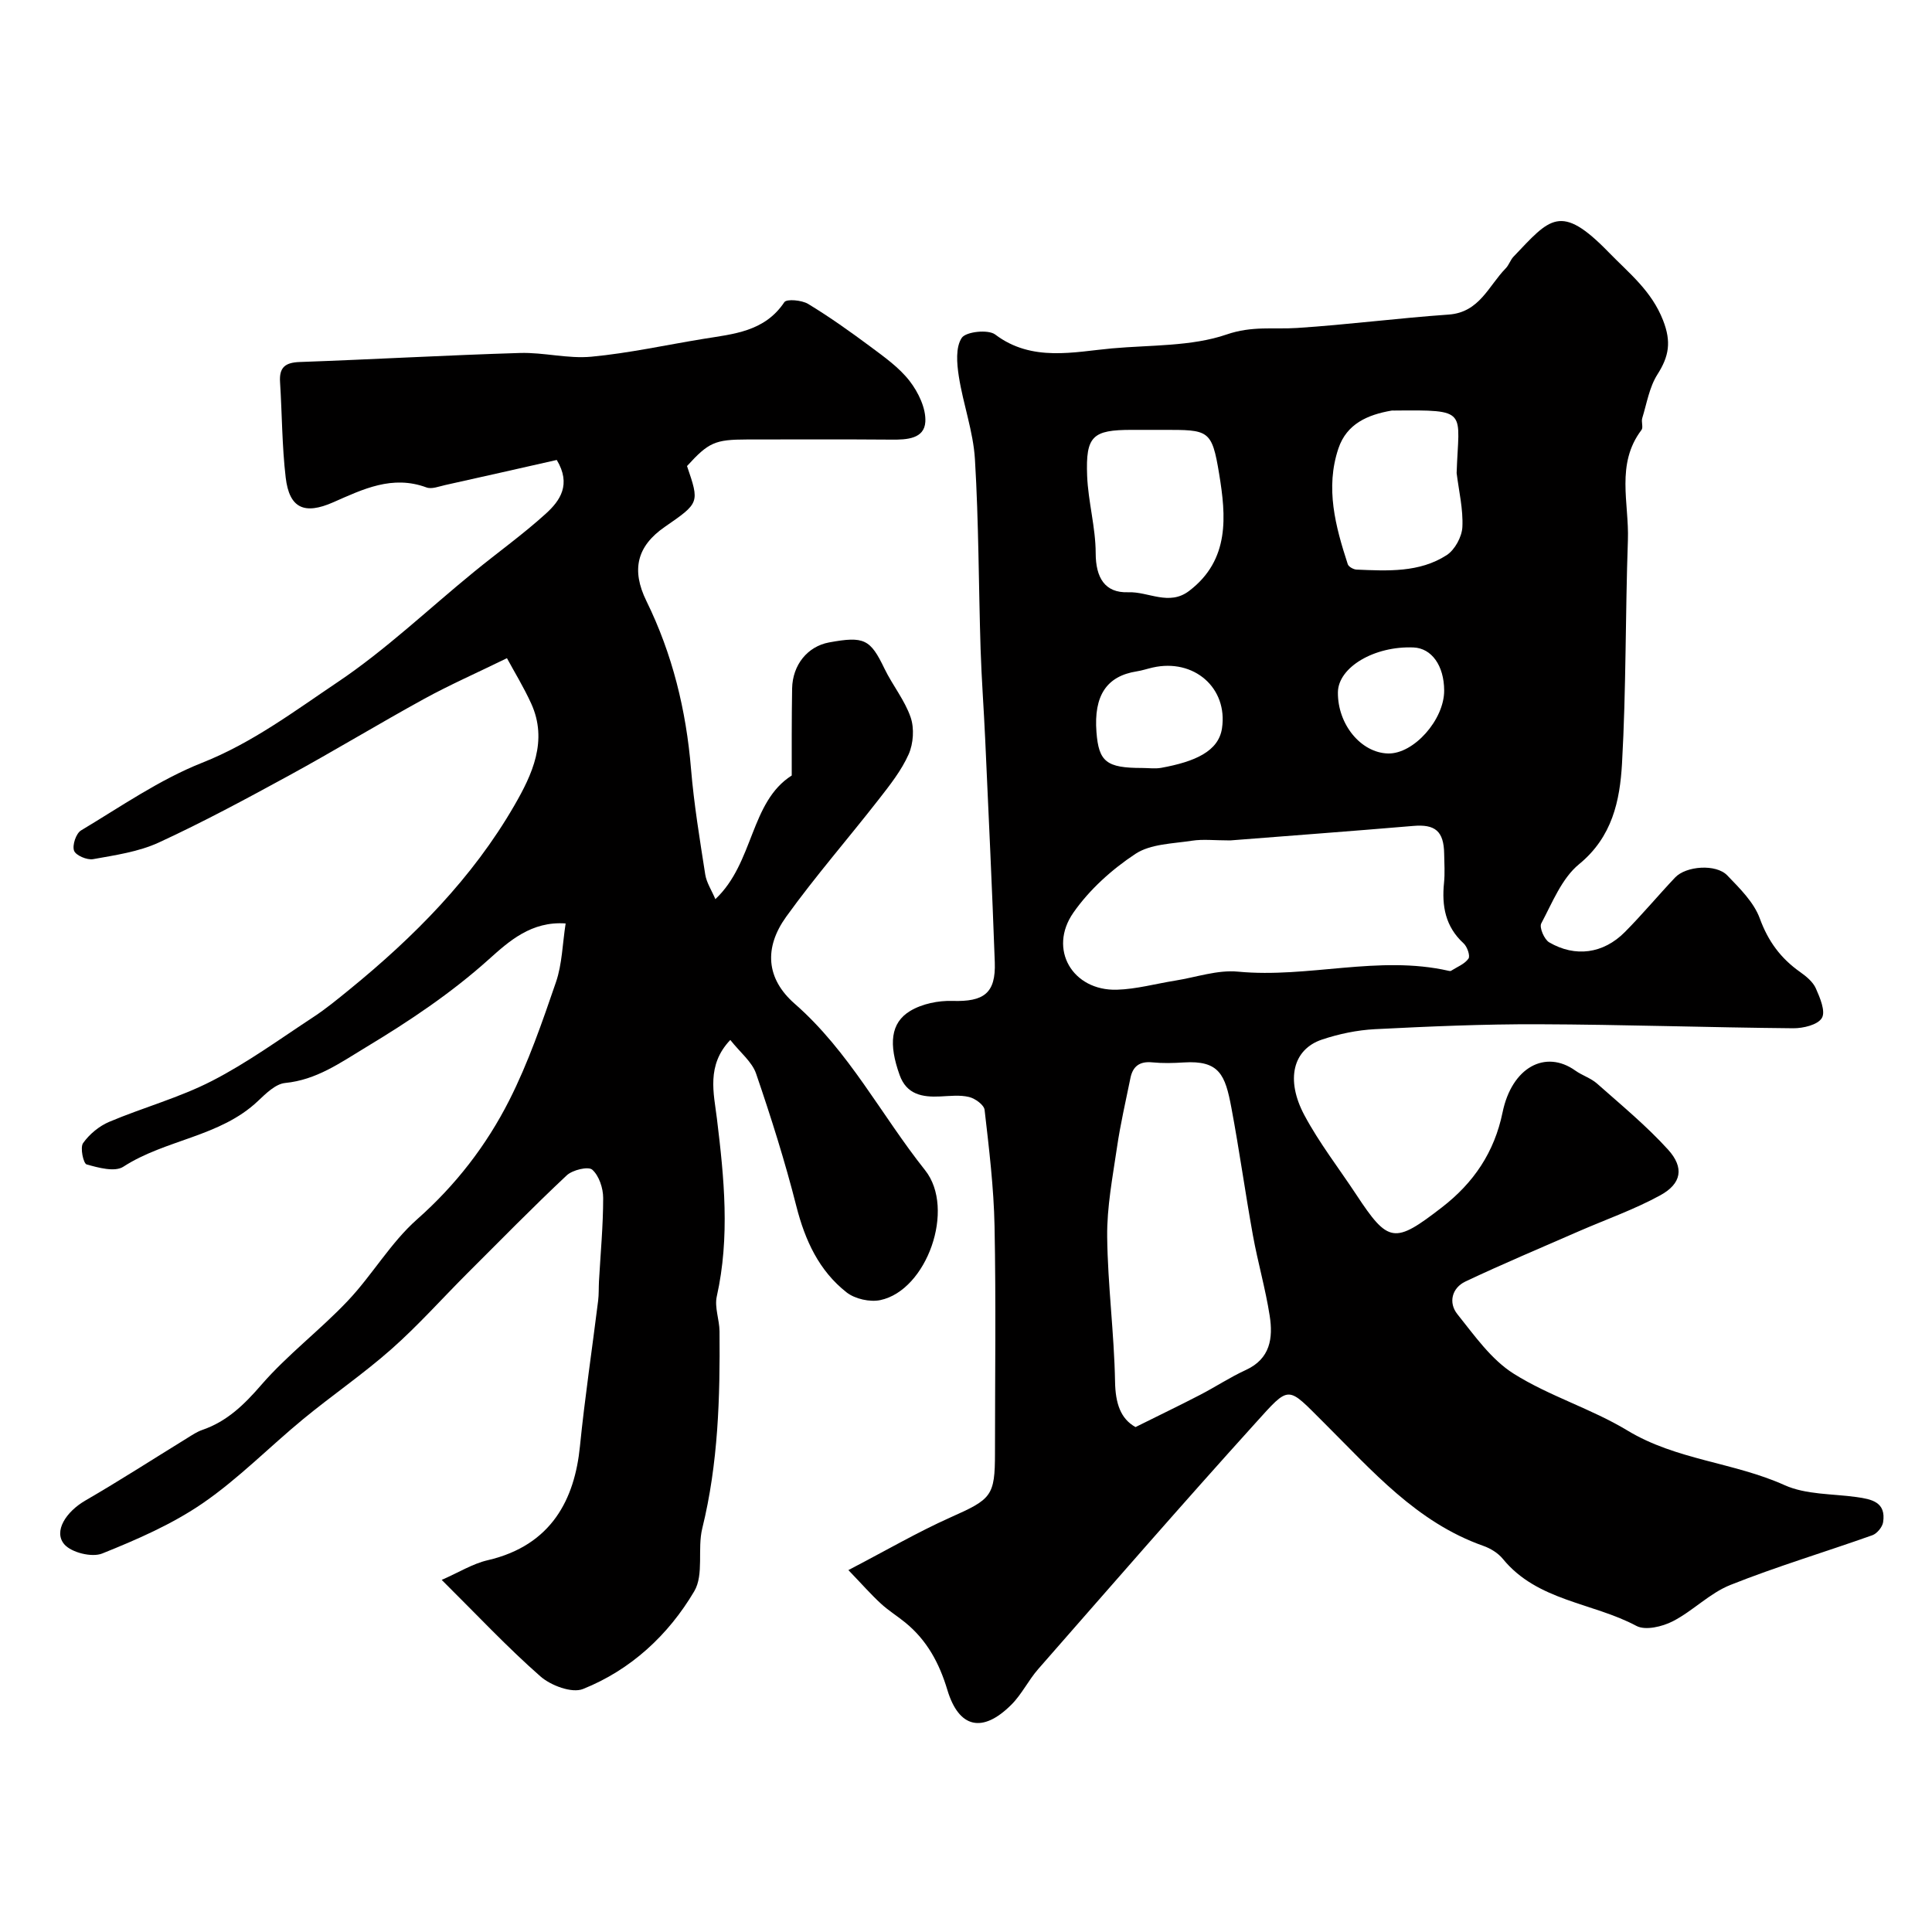
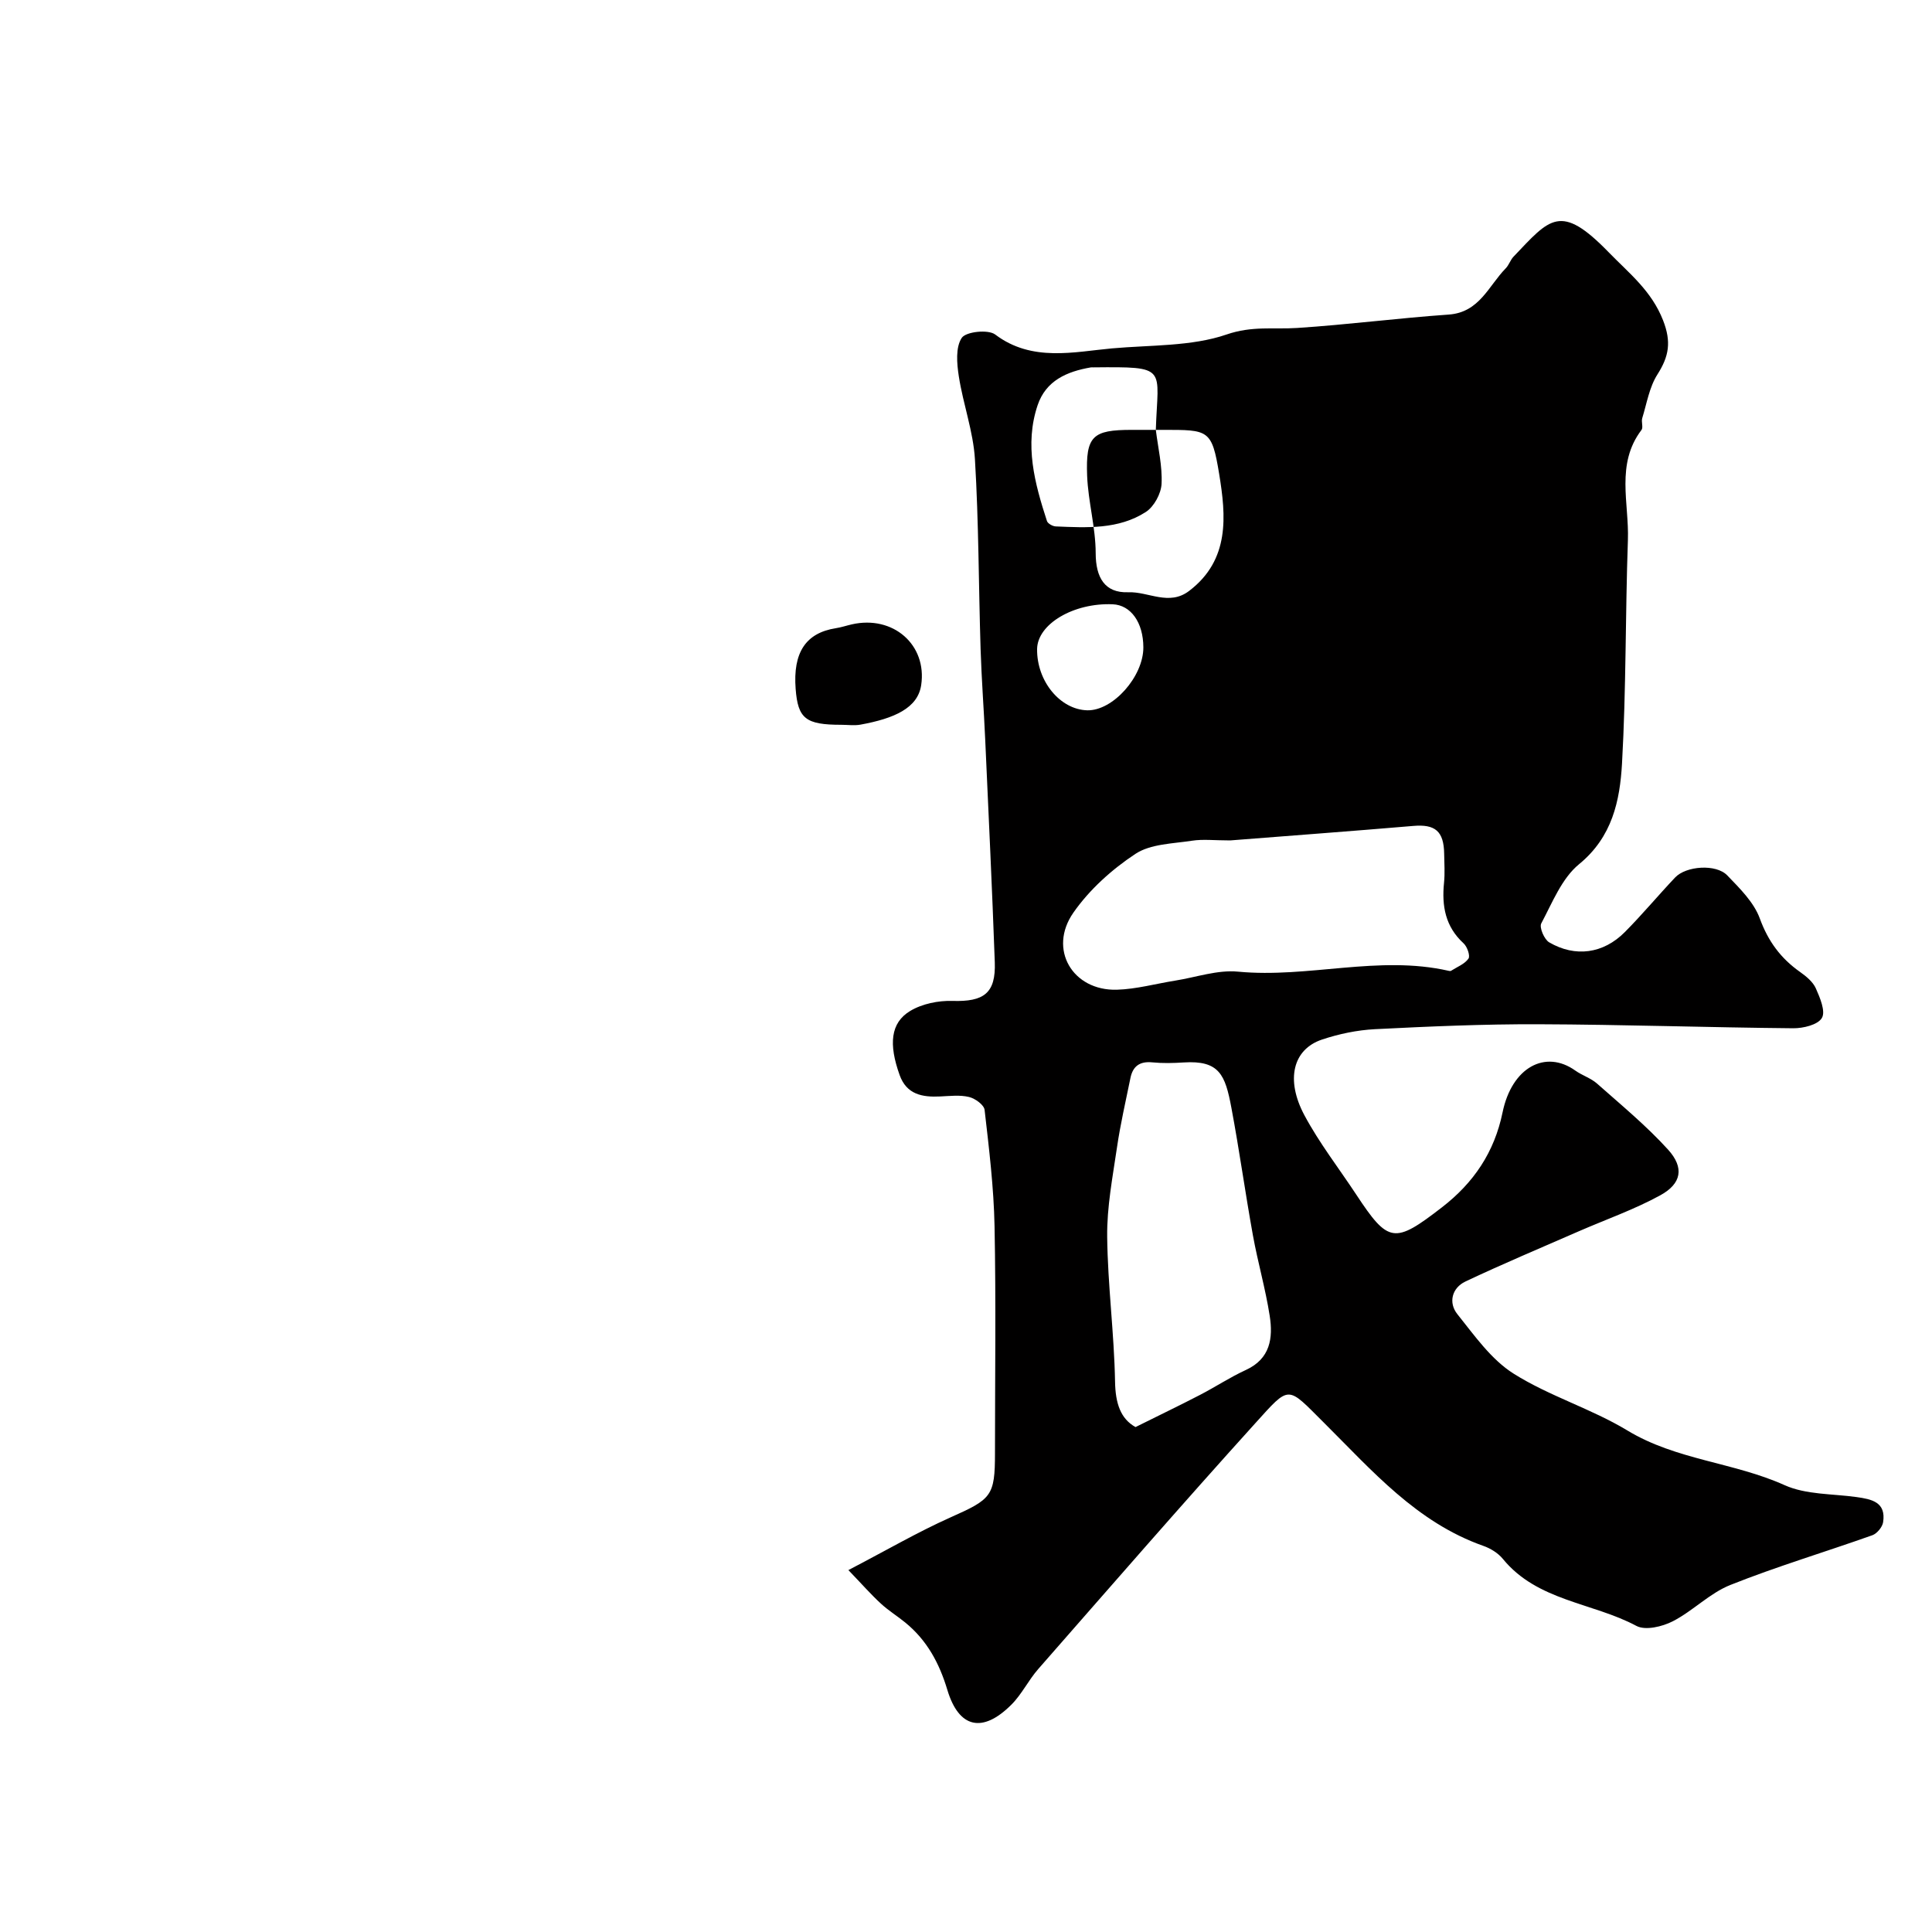
<svg xmlns="http://www.w3.org/2000/svg" enable-background="new 0 0 400 400" viewBox="0 0 400 400">
-   <path d="m175.65 325.07c7.86-4.09 14.34-7.87 21.14-10.91 8.48-3.78 9.21-4.39 9.21-13.3 0-15.66.22-31.33-.09-46.99-.16-8.04-1.14-16.07-2.06-24.08-.12-1.04-1.96-2.37-3.22-2.67-1.89-.46-3.97-.2-5.97-.11-3.7.18-6.95-.39-8.4-4.43-2.29-6.38-1.9-10.81 2.18-13.27 2.47-1.49 5.83-2.17 8.75-2.08 6.51.2 9-1.58 8.77-8.02-.55-15.35-1.29-30.7-1.98-46.04-.28-6.27-.76-12.53-.96-18.8-.41-13.1-.38-26.22-1.17-39.29-.35-5.77-2.45-11.42-3.34-17.18-.41-2.64-.69-6 .61-7.95.86-1.29 5.48-1.79 6.93-.69 7.6 5.76 16.4 3.57 24.17 2.87 7.93-.71 16.51-.39 23.71-2.87 5.33-1.84 9.76-1.04 14.64-1.36 10.47-.68 20.89-2.04 31.36-2.77 6.38-.45 8.25-5.94 11.81-9.57.67-.68.96-1.73 1.62-2.42 7.55-7.93 9.7-11.2 19.7-.91 4.29 4.41 8.86 7.96 11.26 14.09 1.75 4.48 1.22 7.46-1.17 11.21-1.67 2.62-2.2 5.98-3.14 9.04-.24.77.25 1.91-.16 2.45-5.37 7.07-2.54 15.15-2.81 22.79-.54 15.42-.35 30.88-1.22 46.28-.44 7.69-2.01 15.2-8.89 20.83-3.58 2.93-5.54 7.97-7.83 12.27-.44.83.62 3.31 1.64 3.91 5.41 3.16 11.22 2.35 15.66-2.12 3.61-3.63 6.89-7.58 10.41-11.3 2.27-2.41 8.48-2.85 10.79-.45 2.59 2.69 5.52 5.56 6.75 8.93 1.73 4.74 4.34 8.26 8.34 11.08 1.27.9 2.66 2.04 3.26 3.39.86 1.94 2.06 4.77 1.25 6.13-.83 1.42-3.87 2.15-5.94 2.13-17.6-.16-35.19-.77-52.79-.83-11.26-.04-22.54.45-33.79 1.02-3.7.19-7.48.98-11 2.16-5.96 2-7.58 8.25-3.61 15.67 3.06 5.72 7.1 10.92 10.69 16.36 6.7 10.17 7.93 10.31 17.8 2.68 6.55-5.07 10.83-11.38 12.53-19.64 1.92-9.33 8.86-13.07 15.06-8.66 1.43 1.02 3.23 1.56 4.52 2.71 5 4.43 10.2 8.72 14.68 13.65 3.4 3.75 2.8 7.05-1.6 9.46-5.38 2.95-11.25 5-16.89 7.46-7.84 3.43-15.74 6.74-23.47 10.4-2.8 1.33-3.55 4.39-1.66 6.75 3.54 4.42 7.01 9.4 11.65 12.32 7.39 4.66 16.07 7.24 23.56 11.77 10.12 6.13 22 6.57 32.53 11.31 4.44 2 9.9 1.77 14.9 2.47 3.13.44 6.15 1.03 5.51 5.2-.15 1.01-1.26 2.35-2.22 2.7-9.79 3.48-19.77 6.46-29.41 10.3-4.29 1.71-7.75 5.38-11.92 7.52-2.17 1.11-5.66 1.95-7.52.96-9.1-4.86-20.52-5.13-27.67-13.89-.99-1.21-2.56-2.17-4.05-2.69-13.78-4.86-23.01-15.57-32.9-25.41-7.81-7.76-7-8.04-14.39.13-15.14 16.74-29.95 33.79-44.83 50.77-2.04 2.32-3.42 5.25-5.59 7.41-5.94 5.93-10.85 4.88-13.24-3.07-1.67-5.56-4.22-10.28-8.7-13.94-1.65-1.35-3.49-2.48-5.05-3.92-2-1.83-3.82-3.91-6.74-6.95zm79.05-151.07c-3.26 0-5.64-.29-7.91.06-3.99.62-8.57.65-11.72 2.73-4.87 3.22-9.52 7.4-12.84 12.17-5.28 7.57-.16 16.22 9.02 15.95 4.03-.12 8.03-1.24 12.04-1.88 4.35-.69 8.78-2.27 13.03-1.86 14.58 1.39 29.09-3.48 43.62-.17.16.04.37.07.49-.01 1.25-.8 2.81-1.39 3.6-2.52.4-.57-.26-2.48-1.01-3.16-3.78-3.46-4.54-7.74-4.05-12.54.2-1.98.06-3.99.03-5.99-.07-4.72-1.88-6.17-6.4-5.78-12.94 1.1-25.89 2.05-37.9 3zm-19.6 121.46c5.04-2.51 9.24-4.53 13.39-6.68 3.18-1.65 6.2-3.65 9.45-5.14 5.08-2.33 5.65-6.63 4.94-11.2-.87-5.61-2.47-11.1-3.48-16.69-1.59-8.79-2.81-17.65-4.46-26.43-1.27-6.76-2.46-9.83-9.89-9.35-2.15.14-4.34.19-6.48-.02-2.61-.26-4.04.81-4.53 3.26-.97 4.78-2.08 9.54-2.78 14.35-.9 6.14-2.1 12.33-2.03 18.49.11 10.01 1.45 20.01 1.63 30.03.08 4.45 1.13 7.66 4.24 9.38zm4.2-206.46c-1.66 0-3.32 0-4.98 0-8.1 0-9.56 1.25-9.24 9.51.21 5.36 1.76 10.68 1.77 16.02.01 5.05 1.88 8.27 6.74 8.09 4.2-.16 8.44 2.9 12.61-.28 8.47-6.44 7.63-15.56 6.22-24.18-1.52-9.27-2.18-9.16-11.63-9.16-.49 0-.99 0-1.49 0zm62.28 8.94c.42-13.02 2.69-13.09-12.98-12.94-.17 0-.34-.02-.5.01-4.92.85-9.27 2.72-10.99 7.82-2.76 8.2-.62 16.15 1.93 23.98.17.53 1.19 1.1 1.83 1.12 6.42.27 12.99.65 18.64-2.99 1.69-1.09 3.16-3.79 3.26-5.82.18-3.7-.73-7.45-1.19-11.18zm-65.13 61.06c1.33 0 2.7.2 3.98-.03 7-1.28 11.86-3.42 12.57-8.18 1.25-8.35-5.8-14.53-14.37-12.58-1.1.25-2.18.62-3.29.79-6.22.98-8.91 5.01-8.33 12.57.47 6.16 2.08 7.43 9.44 7.43zm62.55-16.04c-.02-5.15-2.59-8.75-6.34-8.91-8.11-.34-15.59 4.09-15.66 9.27-.08 6.63 4.75 12.53 10.38 12.68 5.31.13 11.64-6.98 11.62-13.04z" fill="#010000" />
-   <path d="m117.11 191.19c-7.09-.5-11.73 3.68-15.87 7.4-7.87 7.07-16.5 12.82-25.5 18.25-5.32 3.21-10.21 6.74-16.71 7.38-1.99.2-3.99 2.19-5.63 3.74-7.86 7.44-19.1 7.92-27.87 13.6-1.76 1.14-5.15.21-7.6-.48-.67-.19-1.38-3.49-.73-4.41 1.3-1.84 3.32-3.52 5.4-4.4 7.04-2.98 14.53-5 21.29-8.48 7.33-3.76 14.07-8.68 20.99-13.22 2.59-1.7 4.99-3.68 7.4-5.64 13.42-10.93 25.54-23.14 34.23-38.2 3.65-6.33 6.99-13.36 3.46-21.09-1.54-3.38-3.5-6.57-5.01-9.37-6.43 3.14-11.91 5.55-17.14 8.42-9.4 5.16-18.57 10.73-27.98 15.87-8.87 4.84-17.78 9.64-26.95 13.87-4.19 1.93-9.01 2.62-13.62 3.45-1.25.22-3.6-.78-3.94-1.76-.4-1.13.41-3.57 1.45-4.19 8.22-4.92 16.24-10.51 25.07-14.01 10.36-4.1 19.06-10.65 28.02-16.67 10.03-6.73 18.89-15.21 28.3-22.88 4.94-4.04 10.16-7.77 14.87-12.05 2.9-2.64 5.29-6.01 2.23-11.09-7.43 1.68-15.27 3.46-23.12 5.2-1.27.28-2.77.89-3.85.49-7.07-2.62-13.12.35-19.3 3.07-6.01 2.65-9.1 1.22-9.85-5.12-.77-6.55-.75-13.19-1.17-19.78-.19-3.01 1.04-4.03 4.06-4.14 15.2-.54 30.39-1.41 45.6-1.87 4.93-.15 9.94 1.23 14.81.77 7.77-.73 15.45-2.43 23.18-3.69 6.25-1.02 12.67-1.48 16.76-7.6.47-.71 3.61-.43 4.92.36 4.45 2.7 8.71 5.73 12.89 8.84 2.9 2.16 5.97 4.33 8.14 7.14 1.8 2.33 3.4 5.66 3.24 8.43-.21 3.53-3.83 3.72-6.96 3.69-10-.08-20-.04-29.99-.03-6.61.01-7.93.61-12.39 5.5 2.6 7.62 2.6 7.62-4.61 12.6-5.77 3.99-6.96 8.9-3.8 15.34 5.39 10.98 8.23 22.6 9.24 34.78.61 7.31 1.81 14.57 2.94 21.83.26 1.68 1.3 3.24 2.1 5.12 8.01-7.53 7.17-20.12 15.81-25.6 0-3.13-.01-5.83 0-8.53.01-3.16.02-6.33.08-9.49.09-4.87 3.18-8.7 7.64-9.53 7.3-1.35 8.56-.66 11.49 5.44 1.66 3.43 4.19 6.51 5.41 10.07.78 2.27.57 5.42-.41 7.64-1.5 3.37-3.89 6.39-6.19 9.34-6.34 8.13-13.14 15.93-19.16 24.29-4.61 6.4-4.21 12.81 1.76 18.03 11.24 9.83 17.91 23.05 26.99 34.46 6.37 8.01.35 24.86-9.26 26.89-2.17.46-5.27-.24-7-1.6-5.71-4.49-8.59-10.76-10.39-17.82-2.35-9.27-5.24-18.42-8.34-27.47-.84-2.45-3.28-4.36-5.34-6.97-5 5.25-3.41 11.06-2.77 16.29 1.5 12.31 2.72 24.51-.03 36.82-.5 2.25.55 4.8.57 7.21.12 13.7-.26 27.35-3.57 40.79-1.05 4.25.38 9.57-1.66 13.03-5.36 9.07-13.13 16.28-23.04 20.24-2.29.92-6.67-.72-8.82-2.62-6.87-6.03-13.14-12.74-20.43-19.97 3.55-1.55 6.4-3.35 9.51-4.07 13.33-3.09 18.03-12.75 19.11-23.58 1.01-10.08 2.52-20.11 3.77-30.17.16-1.31.1-2.65.17-3.98.32-5.76.87-11.52.87-17.28 0-2.02-.85-4.59-2.26-5.85-.82-.73-4.08.05-5.28 1.17-7.02 6.59-13.77 13.48-20.59 20.29-5.23 5.23-10.17 10.79-15.7 15.68-5.81 5.14-12.27 9.55-18.27 14.49-6.98 5.75-13.37 12.31-20.78 17.41-6.36 4.37-13.65 7.54-20.85 10.43-2.12.85-6.35-.19-7.83-1.9-2.31-2.68.36-6.76 4.35-9.07 7.16-4.15 14.12-8.64 21.17-12.98.97-.6 1.95-1.26 3.02-1.63 5.12-1.76 8.66-5.2 12.21-9.3 5.44-6.28 12.22-11.39 17.95-17.45 5.06-5.35 8.86-12.02 14.32-16.85 8.02-7.09 14.36-15.31 19.09-24.64 3.95-7.8 6.83-16.19 9.68-24.49 1.28-3.74 1.34-7.9 2-12.14z" fill="#010000" />
+   <path d="m175.65 325.07c7.86-4.09 14.34-7.87 21.14-10.91 8.48-3.78 9.21-4.39 9.21-13.3 0-15.66.22-31.33-.09-46.99-.16-8.04-1.14-16.07-2.06-24.08-.12-1.04-1.96-2.37-3.22-2.67-1.89-.46-3.97-.2-5.97-.11-3.7.18-6.95-.39-8.4-4.43-2.29-6.38-1.9-10.81 2.18-13.27 2.47-1.49 5.83-2.17 8.75-2.08 6.51.2 9-1.58 8.77-8.02-.55-15.35-1.29-30.7-1.98-46.04-.28-6.27-.76-12.53-.96-18.8-.41-13.1-.38-26.22-1.17-39.29-.35-5.77-2.45-11.42-3.34-17.18-.41-2.64-.69-6 .61-7.95.86-1.29 5.48-1.79 6.93-.69 7.6 5.76 16.4 3.57 24.17 2.87 7.93-.71 16.51-.39 23.71-2.87 5.33-1.84 9.76-1.04 14.64-1.36 10.47-.68 20.89-2.04 31.36-2.77 6.38-.45 8.25-5.94 11.81-9.57.67-.68.96-1.73 1.62-2.42 7.55-7.93 9.7-11.2 19.7-.91 4.29 4.41 8.86 7.96 11.26 14.09 1.75 4.48 1.22 7.46-1.17 11.21-1.67 2.62-2.2 5.98-3.14 9.04-.24.77.25 1.91-.16 2.45-5.37 7.07-2.54 15.15-2.81 22.79-.54 15.42-.35 30.88-1.22 46.28-.44 7.69-2.01 15.2-8.89 20.83-3.58 2.93-5.54 7.97-7.83 12.27-.44.83.62 3.31 1.64 3.91 5.41 3.16 11.22 2.35 15.66-2.12 3.61-3.63 6.89-7.58 10.41-11.3 2.27-2.41 8.48-2.85 10.79-.45 2.59 2.69 5.52 5.56 6.75 8.93 1.73 4.74 4.34 8.26 8.34 11.08 1.27.9 2.66 2.04 3.26 3.39.86 1.94 2.06 4.77 1.25 6.13-.83 1.42-3.87 2.15-5.94 2.13-17.6-.16-35.19-.77-52.79-.83-11.26-.04-22.54.45-33.79 1.02-3.7.19-7.48.98-11 2.16-5.96 2-7.58 8.25-3.61 15.67 3.06 5.72 7.1 10.92 10.69 16.36 6.7 10.17 7.93 10.31 17.8 2.68 6.55-5.07 10.83-11.38 12.53-19.64 1.92-9.33 8.86-13.07 15.06-8.66 1.43 1.02 3.23 1.56 4.52 2.71 5 4.43 10.2 8.72 14.68 13.65 3.4 3.75 2.8 7.05-1.6 9.46-5.38 2.95-11.25 5-16.89 7.46-7.84 3.43-15.74 6.74-23.47 10.4-2.8 1.33-3.55 4.39-1.66 6.75 3.54 4.42 7.01 9.4 11.65 12.32 7.39 4.66 16.07 7.24 23.56 11.77 10.12 6.13 22 6.57 32.53 11.31 4.44 2 9.9 1.77 14.9 2.47 3.13.44 6.15 1.03 5.51 5.2-.15 1.01-1.26 2.35-2.22 2.7-9.79 3.48-19.77 6.46-29.41 10.3-4.29 1.71-7.75 5.38-11.92 7.52-2.17 1.11-5.66 1.95-7.52.96-9.1-4.86-20.52-5.13-27.67-13.89-.99-1.21-2.56-2.17-4.05-2.69-13.78-4.86-23.01-15.57-32.9-25.41-7.81-7.76-7-8.04-14.39.13-15.14 16.74-29.95 33.79-44.83 50.77-2.04 2.32-3.42 5.25-5.59 7.41-5.94 5.93-10.85 4.88-13.24-3.07-1.67-5.56-4.22-10.28-8.7-13.94-1.65-1.35-3.49-2.48-5.05-3.92-2-1.83-3.82-3.91-6.74-6.95zm79.05-151.07c-3.26 0-5.64-.29-7.91.06-3.99.62-8.57.65-11.72 2.73-4.87 3.22-9.52 7.4-12.84 12.17-5.28 7.57-.16 16.22 9.02 15.95 4.03-.12 8.03-1.24 12.04-1.88 4.35-.69 8.78-2.27 13.03-1.86 14.58 1.39 29.09-3.48 43.62-.17.16.04.37.07.49-.01 1.25-.8 2.81-1.39 3.6-2.52.4-.57-.26-2.48-1.01-3.16-3.78-3.46-4.54-7.74-4.05-12.54.2-1.98.06-3.99.03-5.99-.07-4.72-1.88-6.17-6.4-5.78-12.94 1.1-25.89 2.05-37.9 3zm-19.6 121.46c5.04-2.51 9.24-4.53 13.39-6.68 3.18-1.65 6.2-3.65 9.45-5.14 5.08-2.33 5.65-6.63 4.94-11.2-.87-5.61-2.47-11.1-3.48-16.69-1.59-8.79-2.81-17.65-4.46-26.43-1.27-6.76-2.46-9.83-9.89-9.35-2.15.14-4.34.19-6.48-.02-2.61-.26-4.04.81-4.53 3.26-.97 4.78-2.08 9.54-2.78 14.35-.9 6.14-2.1 12.33-2.03 18.49.11 10.01 1.45 20.01 1.63 30.03.08 4.45 1.13 7.66 4.24 9.38zm4.2-206.46c-1.66 0-3.32 0-4.98 0-8.1 0-9.56 1.25-9.24 9.51.21 5.36 1.76 10.68 1.77 16.02.01 5.05 1.88 8.27 6.74 8.09 4.2-.16 8.44 2.9 12.61-.28 8.47-6.44 7.63-15.56 6.22-24.18-1.52-9.27-2.18-9.16-11.63-9.16-.49 0-.99 0-1.49 0zc.42-13.02 2.69-13.09-12.98-12.94-.17 0-.34-.02-.5.01-4.92.85-9.27 2.72-10.99 7.82-2.76 8.2-.62 16.15 1.93 23.98.17.53 1.19 1.1 1.83 1.12 6.42.27 12.99.65 18.64-2.99 1.69-1.09 3.16-3.79 3.26-5.82.18-3.7-.73-7.45-1.19-11.18zm-65.13 61.06c1.33 0 2.7.2 3.98-.03 7-1.28 11.86-3.42 12.57-8.18 1.25-8.35-5.8-14.53-14.37-12.58-1.1.25-2.18.62-3.29.79-6.22.98-8.91 5.01-8.33 12.57.47 6.16 2.08 7.43 9.44 7.43zm62.55-16.04c-.02-5.15-2.59-8.75-6.34-8.91-8.11-.34-15.59 4.09-15.66 9.27-.08 6.63 4.75 12.53 10.38 12.68 5.31.13 11.64-6.98 11.62-13.04z" fill="#010000" />
</svg>